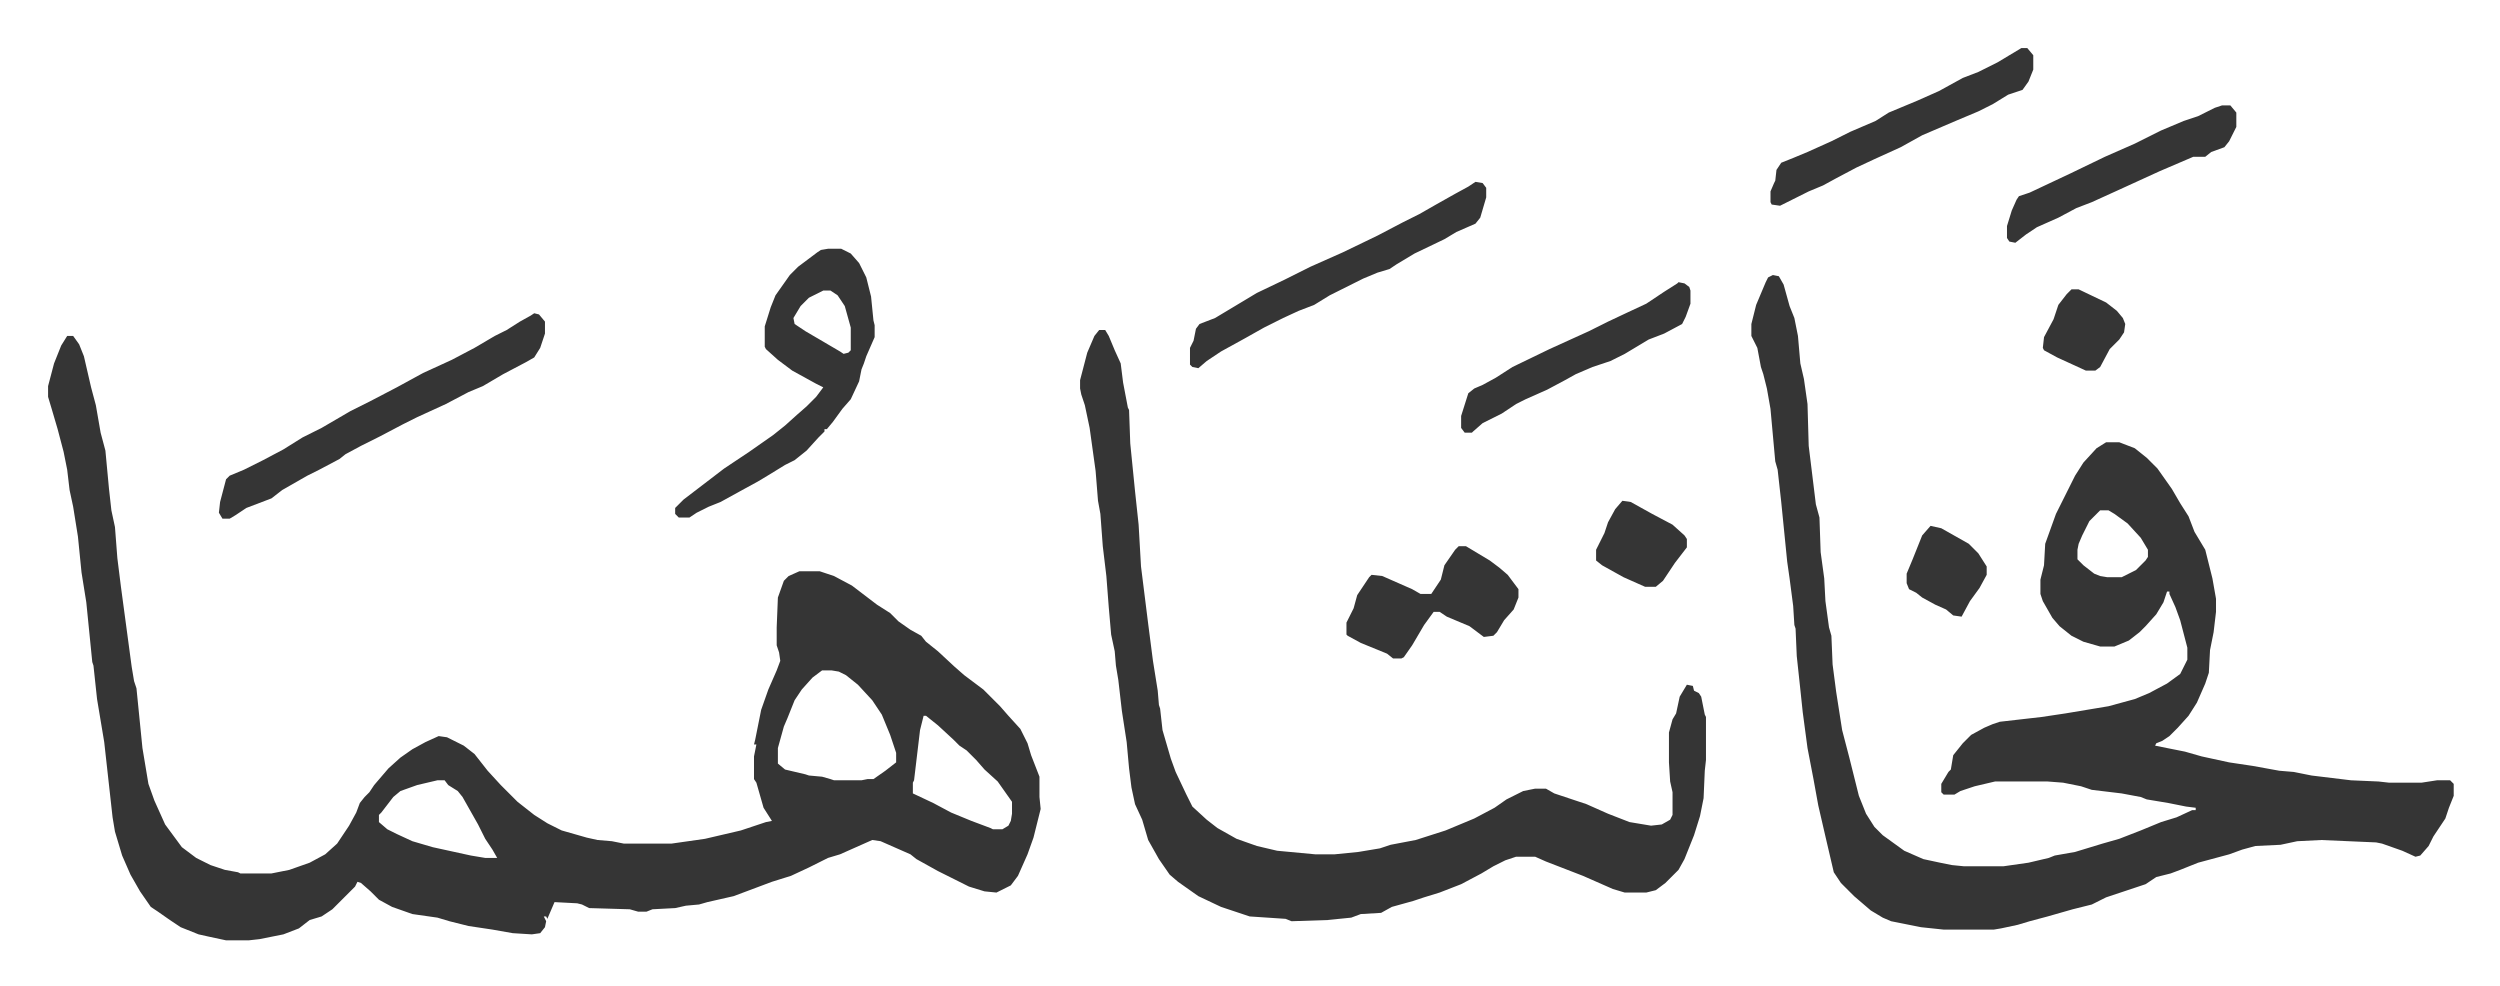
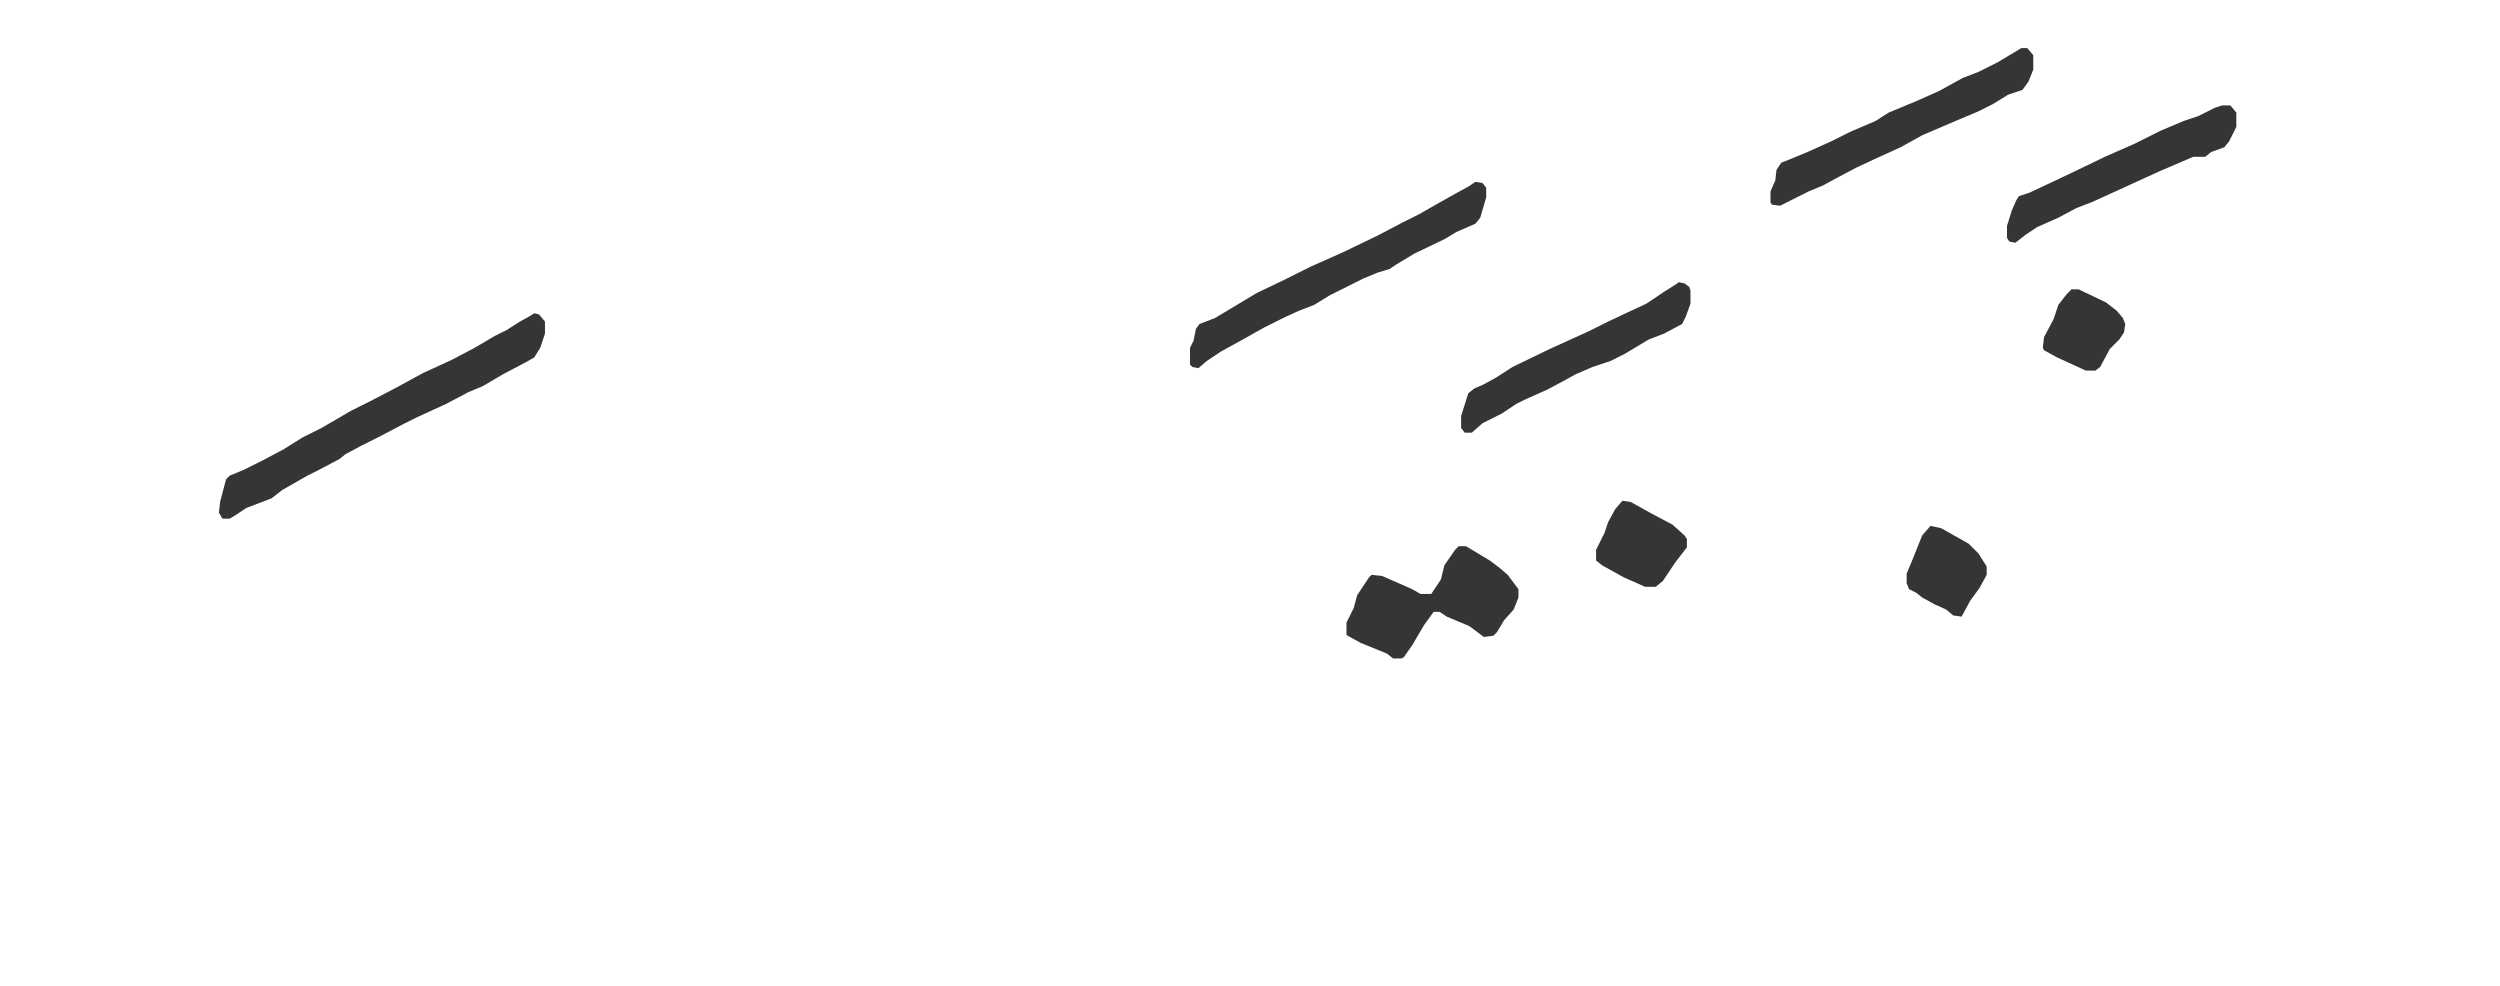
<svg xmlns="http://www.w3.org/2000/svg" role="img" viewBox="-40.25 199.75 2093.00 825.50">
-   <path fill="#353535" id="rule_normal" d="M16 481h5l5 7 4 10 6 26 4 15 4 23 4 15 3 32 2 18 3 14 2 26 3 24 9 67 2 12 2 6 5 50 5 30 5 14 9 20 14 19 12 9 12 6 12 4 11 2 2 1h26l15-3 17-6 13-7 10-9 10-15 6-11 3-8 4-5 4-4 4-6 12-14 10-9 10-7 11-6 11-5 7 1 14 7 9 7 11 14 11 12 14 14 14 11 11 7 12 6 21 6 9 2 12 1 10 2h40l28-4 30-7 21-7 5-1-7-11-6-21-2-3v-19l2-10h-2l1-4 5-25 6-17 7-16 3-8-1-7-2-6v-15l1-25 5-14 4-4 9-4h17l12 4 15 8 21 16 11 7 7 7 10 7 9 5 4 5 10 8 14 13 8 7 16 12 14 14 7 8 10 11 6 12 3 10 7 18v17l1 10-6 24-5 14-8 18-6 8-12 6-10-1-13-4-12-6-14-7-18-10-5-4-25-11-7-1-27 12-10 3-16 8-15 7-16 5-16 6-16 6-22 5-7 2-11 1-9 2-19 1-5 2h-7l-7-2-34-1-6-3-4-1-19-1-6 14-1-2h-2l2 4-1 5-4 5-7 1-16-1-17-3-20-3-16-4-10-3-21-3-17-6-11-6-7-7-8-7-3-1-2 4-19 19-9 6-10 3-9 7-13 5-20 4-9 1h-19l-14-3-9-2-15-6-9-6-10-7-6-4-9-13-8-14-7-16-6-20-2-12-7-63-6-36-3-28-1-3-5-50-4-25-3-30-4-25-3-14-2-17-3-15-5-19-5-17-3-10v-9l5-19 6-15zm632 280l-8 6-9 10-6 9-6 15-3 7-5 18v13l6 5 17 4 3 1 11 1 7 2 3 1h23l5-1h5l10-7 9-7v-8l-5-15-7-17-8-12-12-13-10-8-6-3-6-1zm85 38l-3 12-5 42-1 2v9l17 8 15 8 17 7 16 6 2 1h8l5-3 2-4 1-6v-10l-12-17-11-10-7-8-8-8-6-4-5-5-13-12-10-8zm-407 54l-17 4-14 5-6 5-10 13-2 2v6l7 6 8 4 13 6 17 5 32 7 12 2h10l-4-7-6-9-6-12-13-23-4-5-8-5-3-4zm1118-423l5 1 4 7 5 18 4 10 3 15 2 23 3 13 3 21 1 35 6 49 3 11 1 29 3 22 1 19 3 22 2 7 1 24 3 23 5 32 6 23 8 32 6 15 7 11 7 7 18 13 16 7 14 3 10 2 10 1h33l21-3 17-4 5-2 17-3 23-7 14-4 18-7 17-7 13-4 13-6h3v-2l-8-1-15-3-18-3-5-2-16-3-25-3-9-3-15-3-13-1h-44l-17 4-12 4-5 3h-9l-2-2v-7l6-10 2-2 2-12 8-10 7-7 11-6 7-3 6-2 35-4 20-3 36-6 11-3 11-3 12-5 15-8 11-8 6-12v-10l-6-23-4-11-5-11v-2h-2l-3 9-6 10-9 10-5 5-9 7-12 5h-12l-14-4-10-5-10-8-6-7-8-14-2-6v-12l3-12 1-18 9-25 8-16 8-16 7-11 11-12 8-5h11l13 5 10 8 9 9 12 17 7 12 7 11 5 13 9 15 6 24 3 17v11l-2 17-3 15-1 19-3 9-7 16-7 11-9 10-7 7-6 4-5 2-1 2 10 2 15 3 14 4 23 5 20 3 11 2 11 2 12 1 15 3 33 4 23 1 9 1h27l13-2h11l3 3v10l-4 10-3 9-6 9-4 6-4 8-7 8-4 1-11-5-17-6-5-1-46-2-20 1-14 3-21 1-11 3-11 4-26 7-15 6-8 3-12 3-9 6-9 3-24 8-12 6-16 4-21 6-15 4-10 3-14 3-6 1h-42l-19-2-25-5-7-3-10-6-14-12-11-11-6-9-7-30-6-26-4-22-5-26-4-30-2-19-3-28-1-23-1-3-1-16-3-23-2-14-5-50-3-27-2-7-4-44-3-17-3-12-2-6-3-16-5-10v-10l4-16 8-19 2-4zm274 197l-9 9-6 12-3 7-1 5v8l5 5 9 7 5 2 6 1h12l12-6 8-8 2-3v-6l-6-10-11-12-11-8-5-3zM880 476h5l3 5 5 12 5 11 2 16 4 21 1 2 1 28 4 40 3 28 2 35 4 32 2 16 4 31 4 25 1 12 1 3 2 18 7 24 4 11 9 19 5 10 12 11 9 7 16 9 17 6 17 4 32 3h16l20-2 18-3 9-3 21-4 25-8 24-10 17-9 10-7 14-7 10-2h9l7 4 27 9 18 8 18 7 18 3 9-1 7-4 2-4v-19l-2-9-1-16v-25l3-11 3-5 3-14 6-10 5 1 1 4 4 2 2 3 3 15 1 2v36l-1 9-1 23-3 15-5 16-8 20-5 9-11 11-8 6-8 2h-18l-10-3-25-11-31-12-9-4h-16l-9 3-10 5-10 6-17 9-18 7-13 4-9 3-18 5-9 5-17 1-8 3-20 2-30 1-5-2-30-2-24-8-19-9-17-12-7-6-9-13-9-16-5-17-6-13-3-14-2-16-2-22-4-26-3-26-2-12-1-12-3-14-2-23-2-26-3-25-2-27-2-11-2-25-5-36-4-19-3-9-1-5v-7l6-23 6-14zm-227-68h11l8 4 7 8 6 12 4 16 2 20 1 4v10l-7 16-2 6-2 5-2 10-7 15-7 8-8 11-5 6h-2v2l-5 5-10 11-10 8-8 4-13 8-10 6-11 6-20 11-10 4-10 5-6 4h-9l-3-3v-5l7-7 17-13 17-13 21-14 20-14 10-8 10-9 8-7 8-8 6-8-6-3-20-11-12-9-10-9-1-2v-17l5-16 4-10 12-17 7-7 16-12 3-2zm-4 35l-12 6-7 7-6 10 1 5 9 6 29 17 3 2 4-1 2-2v-19l-5-18-6-9-6-4z" />
-   <path fill="#353535" id="rule_normal" d="M407 462l4 1 5 6v10l-4 12-5 8-7 4-19 10-17 10-12 5-19 10-24 11-12 6-19 10-16 8-13 7-5 4-17 9-10 5-21 12-9 7-21 8-9 6-5 3h-6l-3-5 1-9 5-19 3-3 12-5 16-8 17-9 16-10 16-8 24-14 16-8 23-12 22-12 24-11 19-10 17-10 10-5 11-7 9-5zm788-110l6 1 3 4v8l-5 17-4 5-16 7-10 6-25 12-15 9-6 4-10 3-12 5-28 14-13 8-13 5-13 6-16 8-16 9-20 11-12 8-7 6-5-1-2-2v-14l3-6 2-10 3-4 13-5 20-12 15-9 23-11 22-11 27-12 29-14 21-11 14-7 14-8 16-9 11-6zm457-112h5l5 6v12l-4 10-5 7-12 4-13 8-12 6-19 8-28 12-18 10-22 10-15 7-17 9-11 6-12 5-16 8-8 4-7-1-1-2v-9l3-7 1-2 1-9 4-6 10-4 12-5 20-9 16-8 21-9 11-7 24-10 18-8 20-11 13-5 16-8zm-471 417h6l20 12 8 6 7 6 9 12v7l-4 10-8 9-6 10-3 3-8 1-12-9-19-8-6-4h-5l-8 11-10 17-7 10-2 1h-7l-5-4-22-9-11-6-1-1v-10l6-12 3-11 10-15 2-2 9 1 25 11 7 4h9l6-9 2-3 3-12 9-13zm639-369h7l5 6v12l-6 12-4 5-11 4-5 4h-10l-28 12-35 16-22 10-13 5-15 8-18 8-9 6-9 7-5-1-2-3v-10l4-13 4-9 2-3 9-3 34-16 29-14 25-11 22-11 19-8 12-4 14-7zm-455 148l5 1 4 3 1 3v11l-4 11-3 6-15 8-13 5-20 12-12 6-15 5-14 6-9 5-15 8-18 8-8 4-12 8-16 8-8 7-1 1h-6l-3-4v-10l6-19 5-4 7-3 11-6 14-9 31-15 33-15 16-8 17-8 15-7 15-10 11-7zm-47 183l7 1 18 10 17 9 10 9 2 3v7l-10 13-6 9-4 6-6 5h-9l-18-8-18-10-5-4v-9l7-14 3-9 6-11zm258 21l9 2 23 13 8 8 7 11v7l-6 11-8 11-7 13-7-1-6-5-9-4-11-6-5-4-6-3-2-5v-8l5-12 8-20zm118-198h6l23 11 9 7 5 6 2 5-1 7-4 6-8 8-8 15-4 3h-8l-24-11-11-6-1-2 1-9 8-15 4-12 7-9z" />
+   <path fill="#353535" id="rule_normal" d="M407 462l4 1 5 6v10l-4 12-5 8-7 4-19 10-17 10-12 5-19 10-24 11-12 6-19 10-16 8-13 7-5 4-17 9-10 5-21 12-9 7-21 8-9 6-5 3h-6l-3-5 1-9 5-19 3-3 12-5 16-8 17-9 16-10 16-8 24-14 16-8 23-12 22-12 24-11 19-10 17-10 10-5 11-7 9-5zm788-110l6 1 3 4v8l-5 17-4 5-16 7-10 6-25 12-15 9-6 4-10 3-12 5-28 14-13 8-13 5-13 6-16 8-16 9-20 11-12 8-7 6-5-1-2-2v-14l3-6 2-10 3-4 13-5 20-12 15-9 23-11 22-11 27-12 29-14 21-11 14-7 14-8 16-9 11-6zm457-112h5l5 6v12l-4 10-5 7-12 4-13 8-12 6-19 8-28 12-18 10-22 10-15 7-17 9-11 6-12 5-16 8-8 4-7-1-1-2v-9l3-7 1-2 1-9 4-6 10-4 12-5 20-9 16-8 21-9 11-7 24-10 18-8 20-11 13-5 16-8zm-471 417h6l20 12 8 6 7 6 9 12v7l-4 10-8 9-6 10-3 3-8 1-12-9-19-8-6-4h-5l-8 11-10 17-7 10-2 1h-7l-5-4-22-9-11-6-1-1v-10l6-12 3-11 10-15 2-2 9 1 25 11 7 4h9l6-9 2-3 3-12 9-13zm639-369h7l5 6v12l-6 12-4 5-11 4-5 4h-10l-28 12-35 16-22 10-13 5-15 8-18 8-9 6-9 7-5-1-2-3v-10l4-13 4-9 2-3 9-3 34-16 29-14 25-11 22-11 19-8 12-4 14-7zm-455 148l5 1 4 3 1 3v11l-4 11-3 6-15 8-13 5-20 12-12 6-15 5-14 6-9 5-15 8-18 8-8 4-12 8-16 8-8 7-1 1h-6l-3-4v-10l6-19 5-4 7-3 11-6 14-9 31-15 33-15 16-8 17-8 15-7 15-10 11-7zm-47 183l7 1 18 10 17 9 10 9 2 3v7l-10 13-6 9-4 6-6 5h-9l-18-8-18-10-5-4v-9l7-14 3-9 6-11zm258 21l9 2 23 13 8 8 7 11v7l-6 11-8 11-7 13-7-1-6-5-9-4-11-6-5-4-6-3-2-5v-8l5-12 8-20zm118-198h6l23 11 9 7 5 6 2 5-1 7-4 6-8 8-8 15-4 3h-8l-24-11-11-6-1-2 1-9 8-15 4-12 7-9" />
</svg>